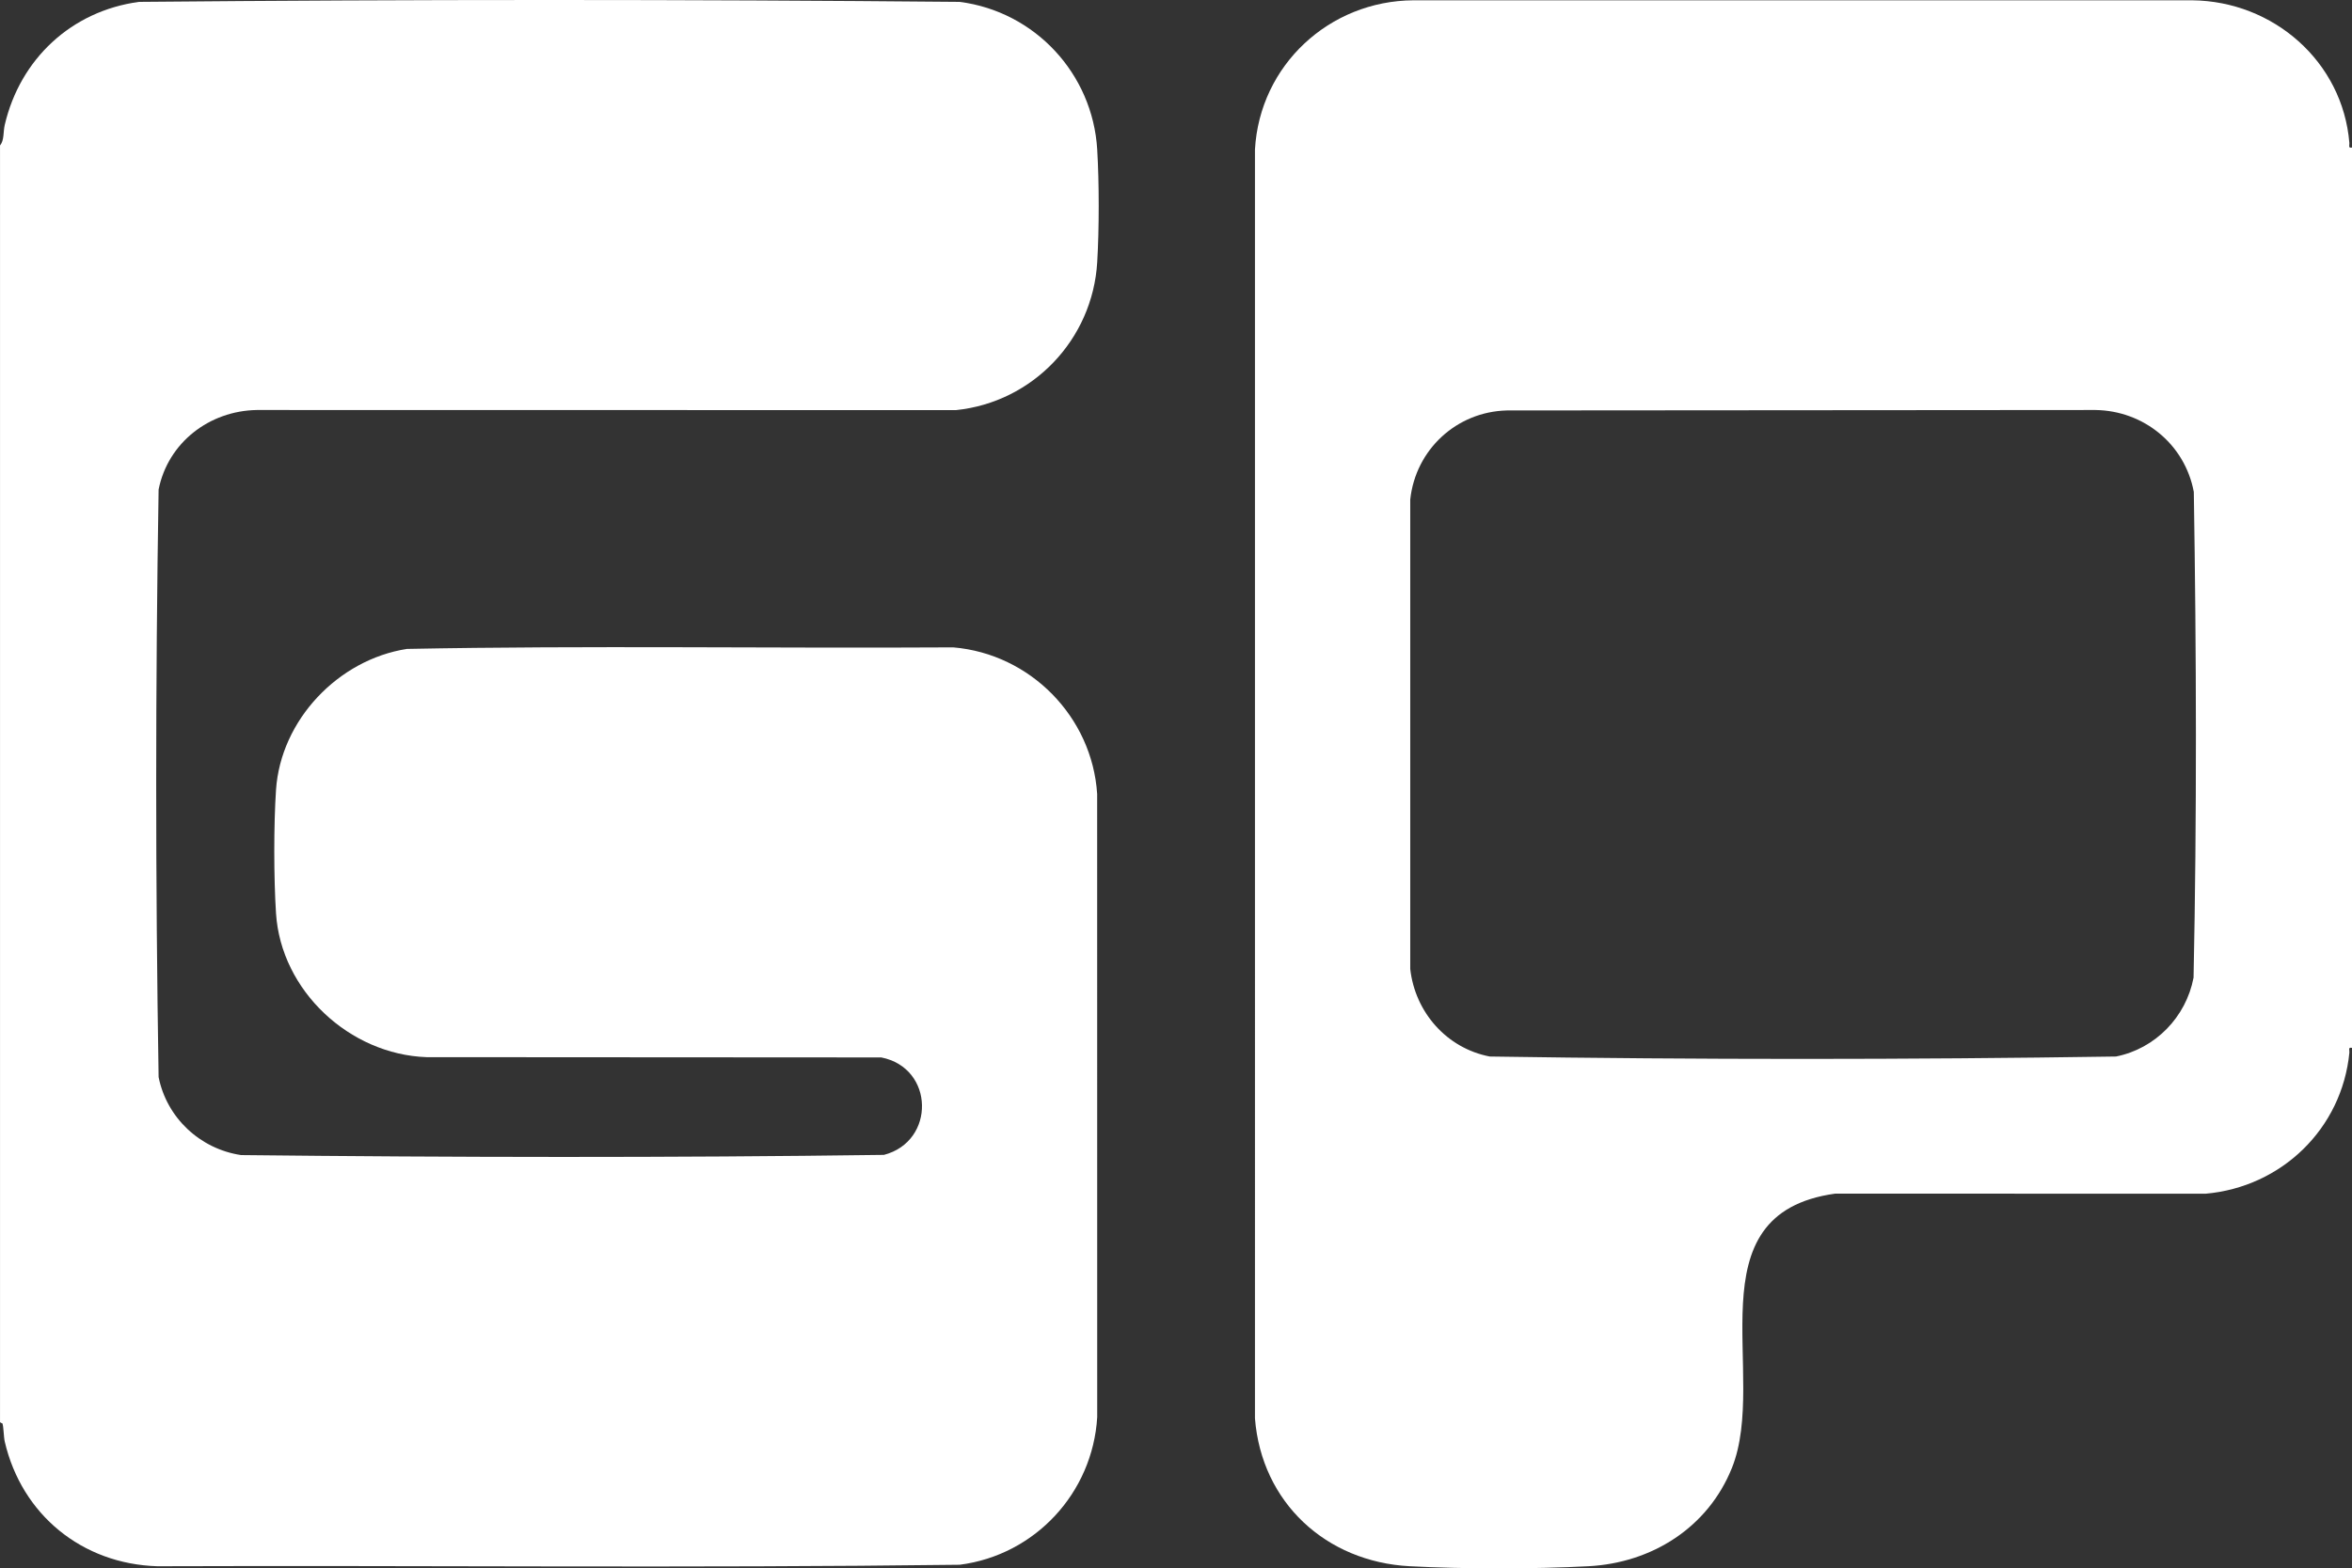
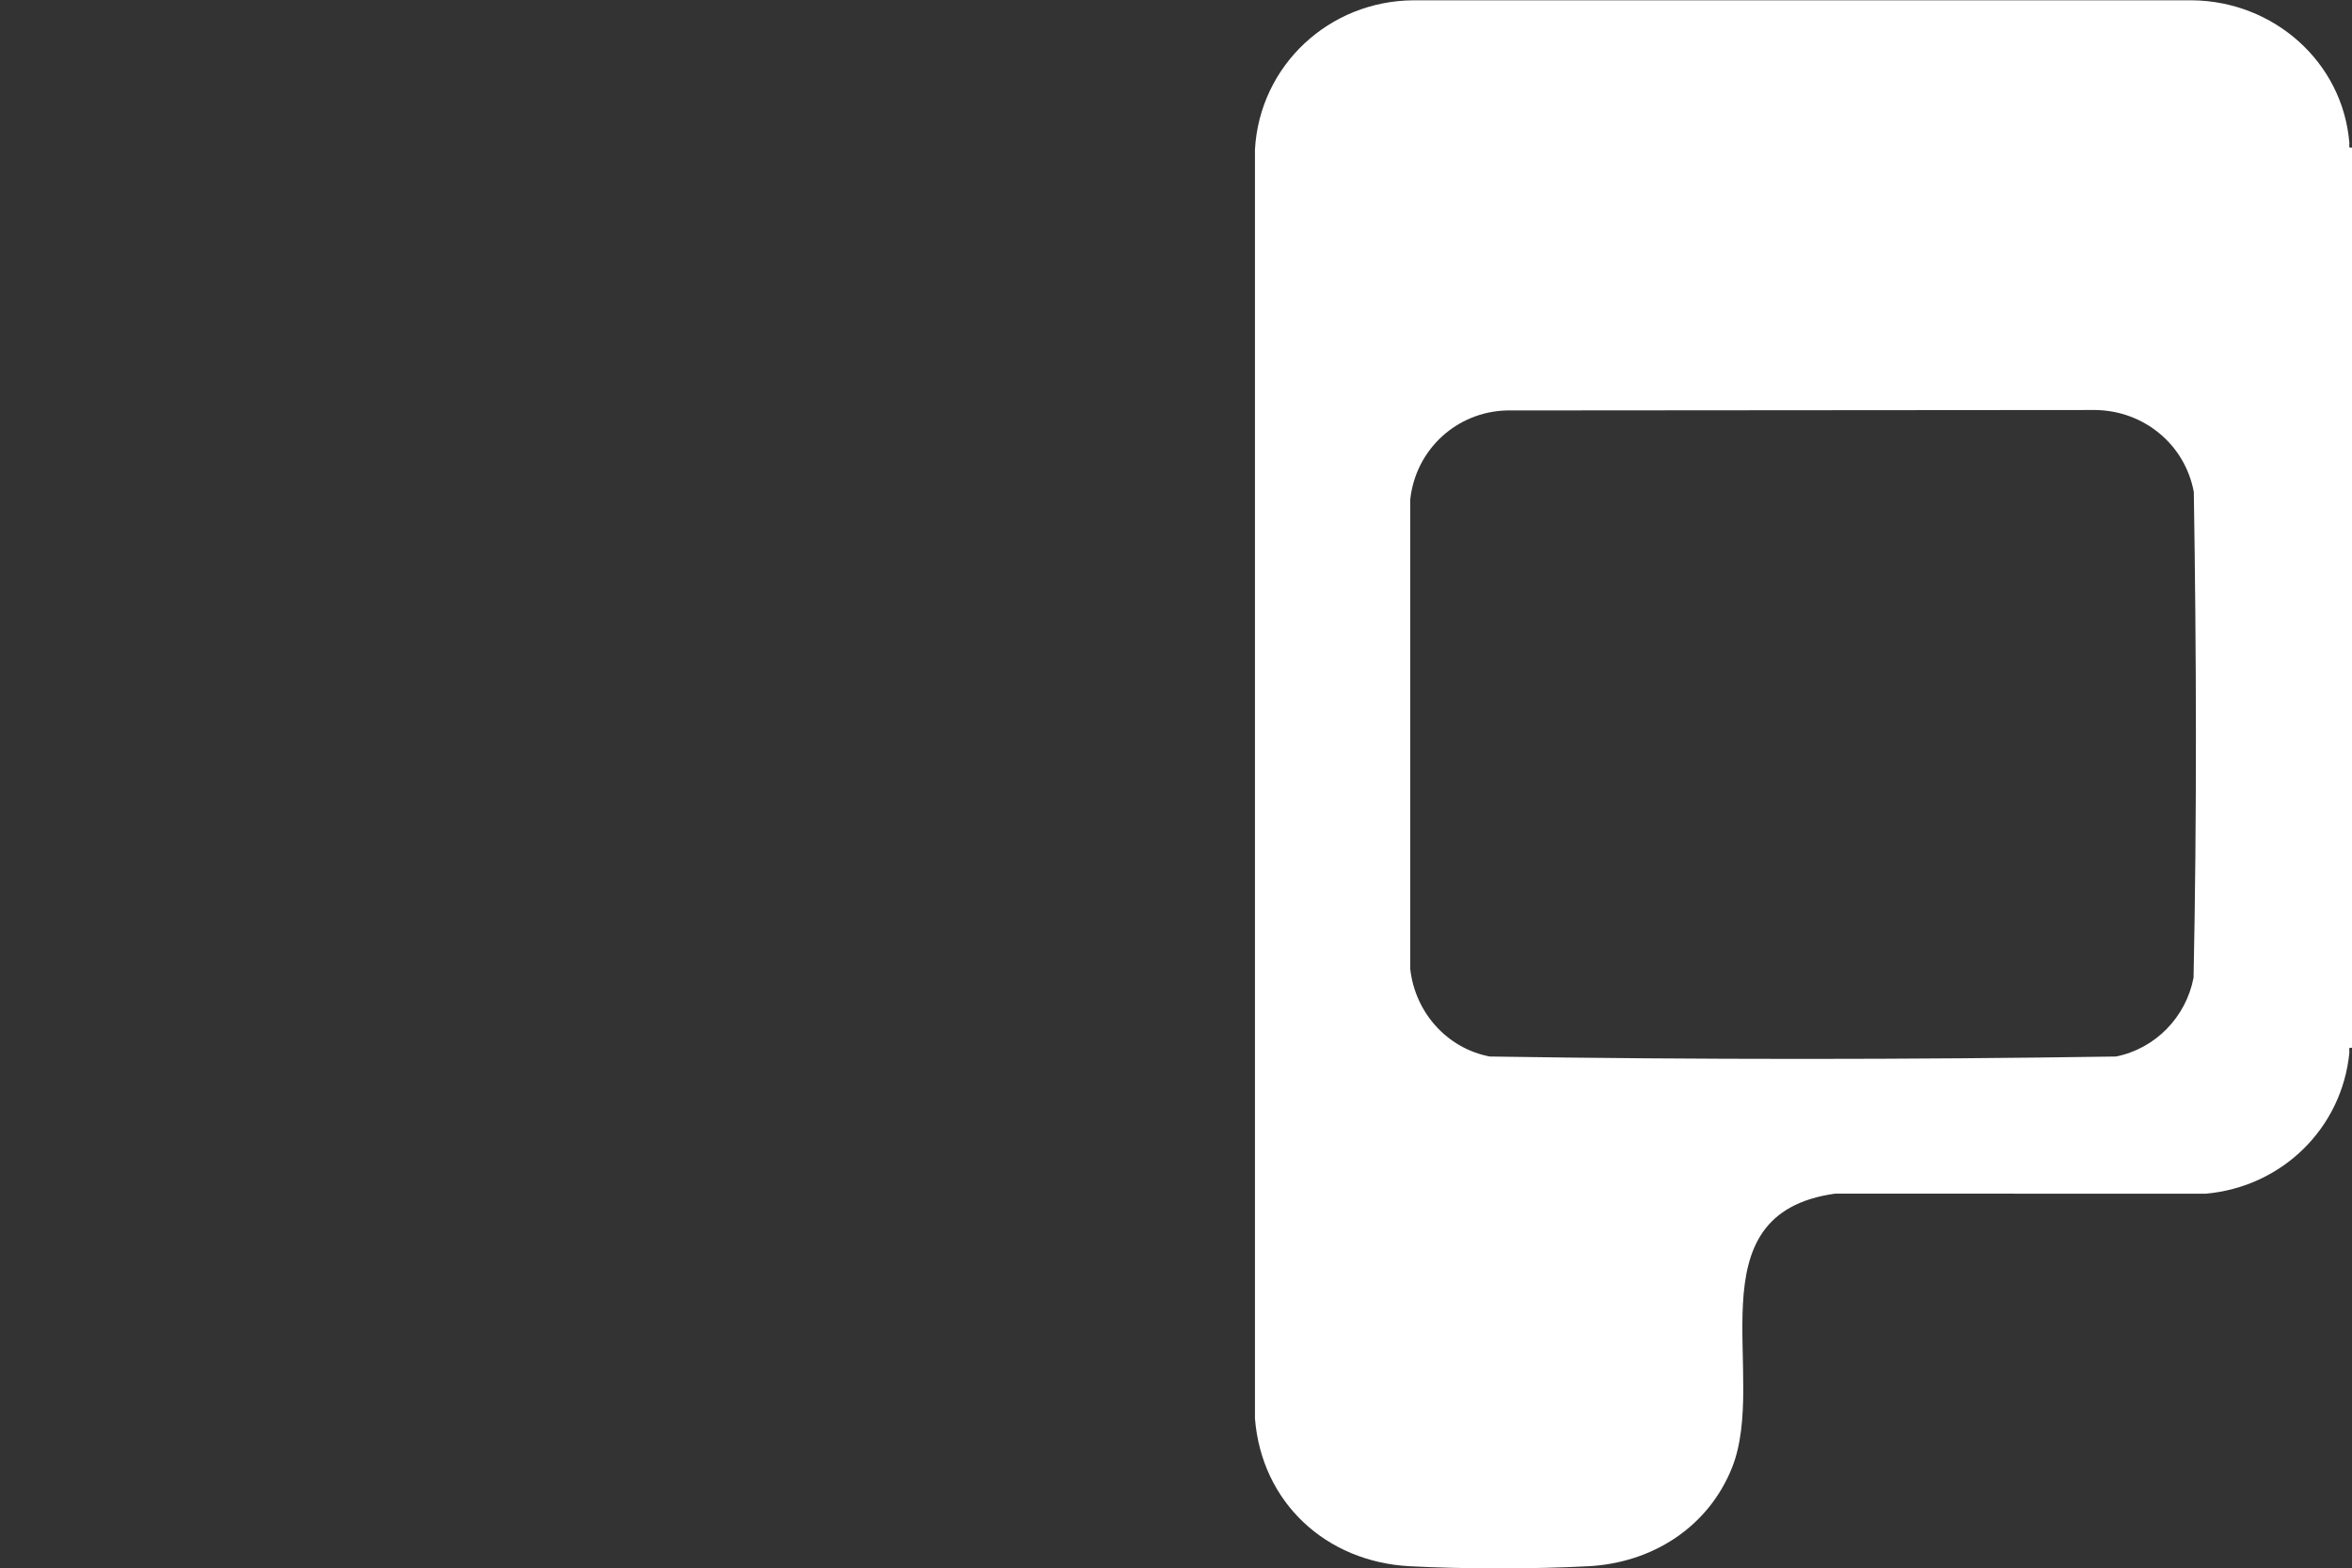
<svg xmlns="http://www.w3.org/2000/svg" id="Livello_1" data-name="Livello 1" viewBox="0 0 850.61 567.33">
  <rect x="0" y="0" width="850.61" height="567.33" fill="#333333" stroke="none" />
  <defs>
    <style>
      .cls-1 {
        fill: #fff;
      }
    </style>
  </defs>
-   <path class="cls-1" d="M.86,514.88c-.05-.12-1-.14-.85-.81V52.62c1.57-1.89,1.11-4.88,1.7-7.42C7.27,21.35,25.83,3.98,50.25.68,149.12-.23,248.2-.23,347.08.68c27.21,3.5,48.09,25.98,49.73,53.39.72,11.95.72,28.85,0,40.81-1.67,27.92-23.28,50.6-51.09,53.47l-252.86-.04c-17.16.29-32.12,11.81-35.5,28.77-1.16,70.69-1.16,141.83,0,212.52,2.93,14.74,15,26.01,29.82,28.22,77.41.85,155.1.98,232.49-.07,18.73-4.85,18.31-31.47-.96-35.25l-164.44-.1c-27.85-.97-52.65-24.01-54.45-52.03-.82-12.74-.85-31.93,0-44.65,1.7-25.3,22.51-47.12,47.34-50.99,65.79-1.28,131.75-.16,197.6-.56,27.84,2.35,50.24,25.12,52.03,53.02l.02,225.43c-1.64,27.42-22.51,49.91-49.73,53.39-96.66,1.25-193.46.19-290.17.54-27.25-.82-49.04-18.66-55.19-45.06-.39-1.68-.43-5.63-.85-6.61Z" />
  <path class="cls-1" d="M850.61,379.03c-1.52-.27-.86.76-.94,1.67-2.68,27.56-24.53,48.7-52.05,51.1l-133.88-.04c-52.67,7.29-23.92,65.83-37.41,99.29-8.68,21.53-28.93,34.28-51.81,35.49-19.54,1.04-45.22,1.04-64.75,0-30.2-1.6-53.5-23.03-55.91-53.45V54.07C455.59,23.59,480.75.29,511.18.11h281.65c29.28.3,54.41,22.12,56.83,51.6.08.92-.54,1.93.95,1.66v325.65ZM544.93,148.47c-18.19.47-32.98,14.2-34.91,32.24v169.77c1.74,15.68,13.19,28.7,28.75,31.69,75.34,1.16,151.13,1.15,226.48,0,14.27-2.85,25.35-14.29,28.06-28.54,1.21-58.43,1.03-117.24.09-175.68-3.21-17.24-18.1-29.4-35.6-29.64l-212.88.16Z" />
</svg>